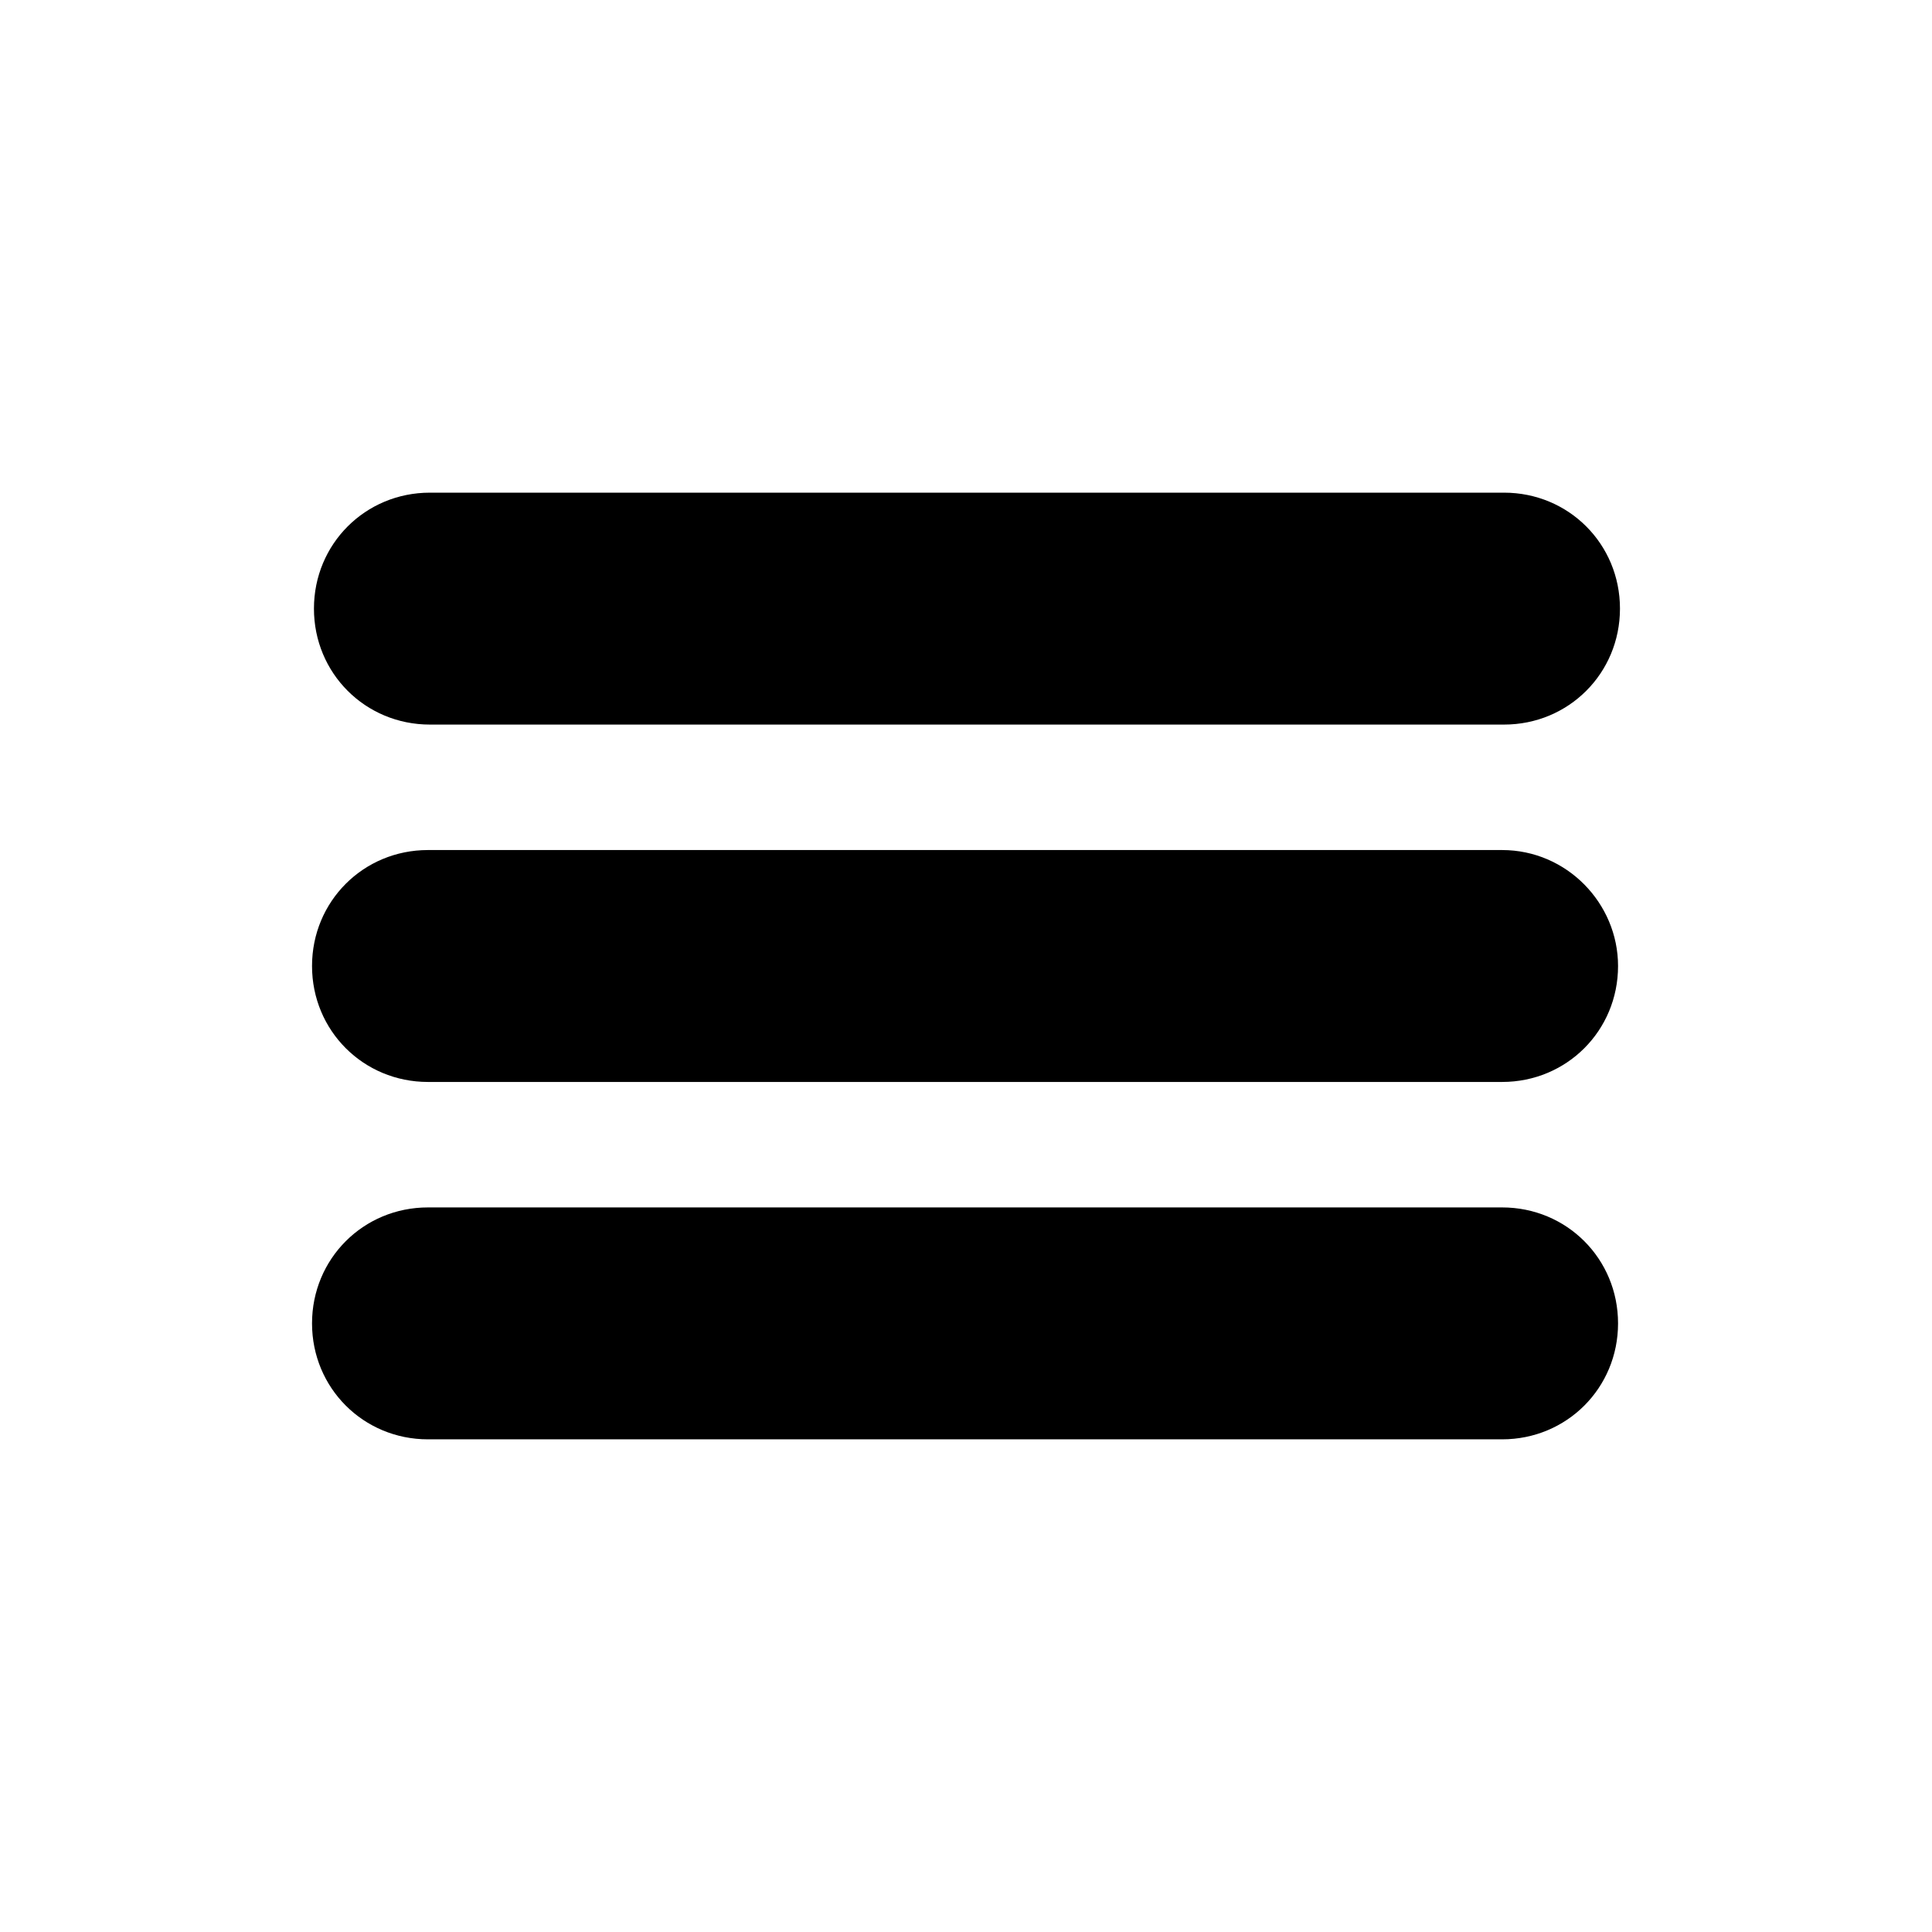
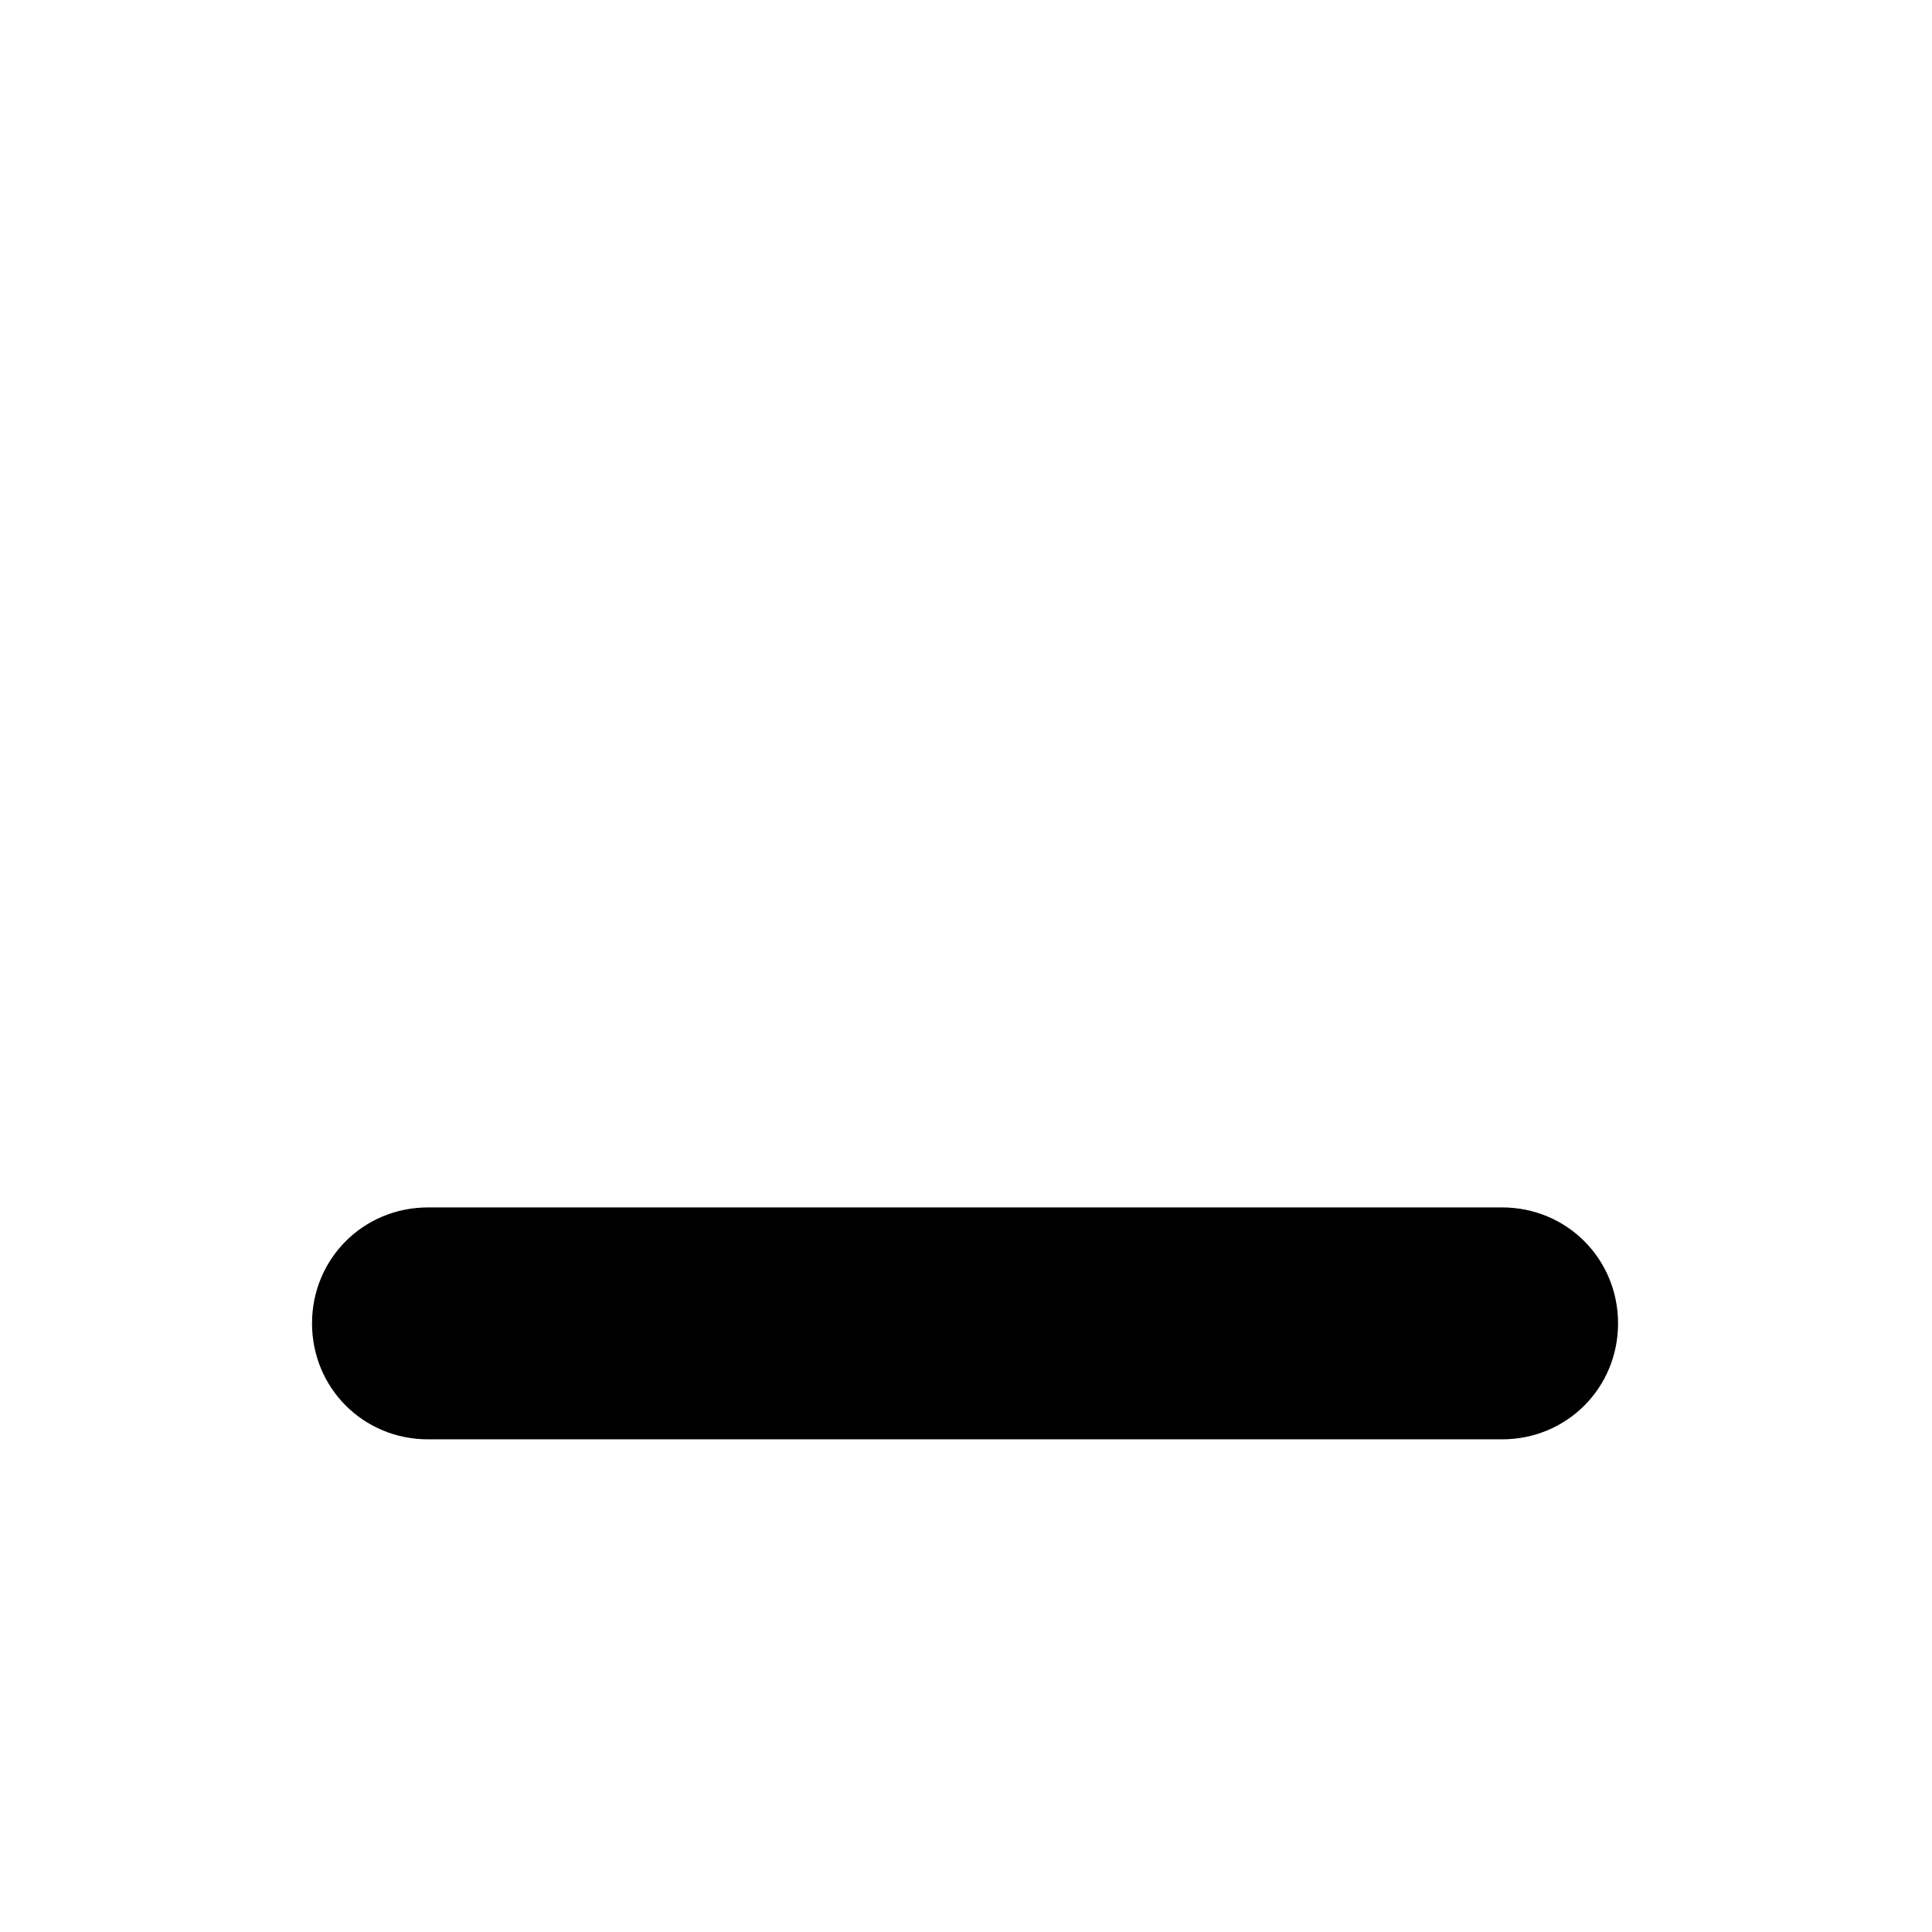
<svg xmlns="http://www.w3.org/2000/svg" fill="#000000" width="800px" height="800px" version="1.1" viewBox="144 144 512 512">
  <g>
-     <path d="m257.93 336.02h284.65c17.129 0 30.73-13.602 30.73-30.73s-13.602-30.73-30.73-30.73h-284.65c-17.129 0-30.73 13.602-30.73 30.73-0.004 17.125 13.598 30.73 30.73 30.73z" />
-     <path d="m542.07 369.27h-284.65c-17.129 0-30.73 13.602-30.73 30.73s13.602 30.73 30.73 30.73h284.65c17.129 0 30.73-13.602 30.73-30.73 0-16.625-13.602-30.73-30.73-30.73z" />
    <path d="m542.07 463.98h-284.65c-17.129 0-30.73 13.602-30.73 30.73 0 17.129 13.602 30.73 30.73 30.73h284.65c17.129 0 30.73-13.602 30.73-30.73 0-17.125-13.602-30.73-30.73-30.73z" />
  </g>
</svg>